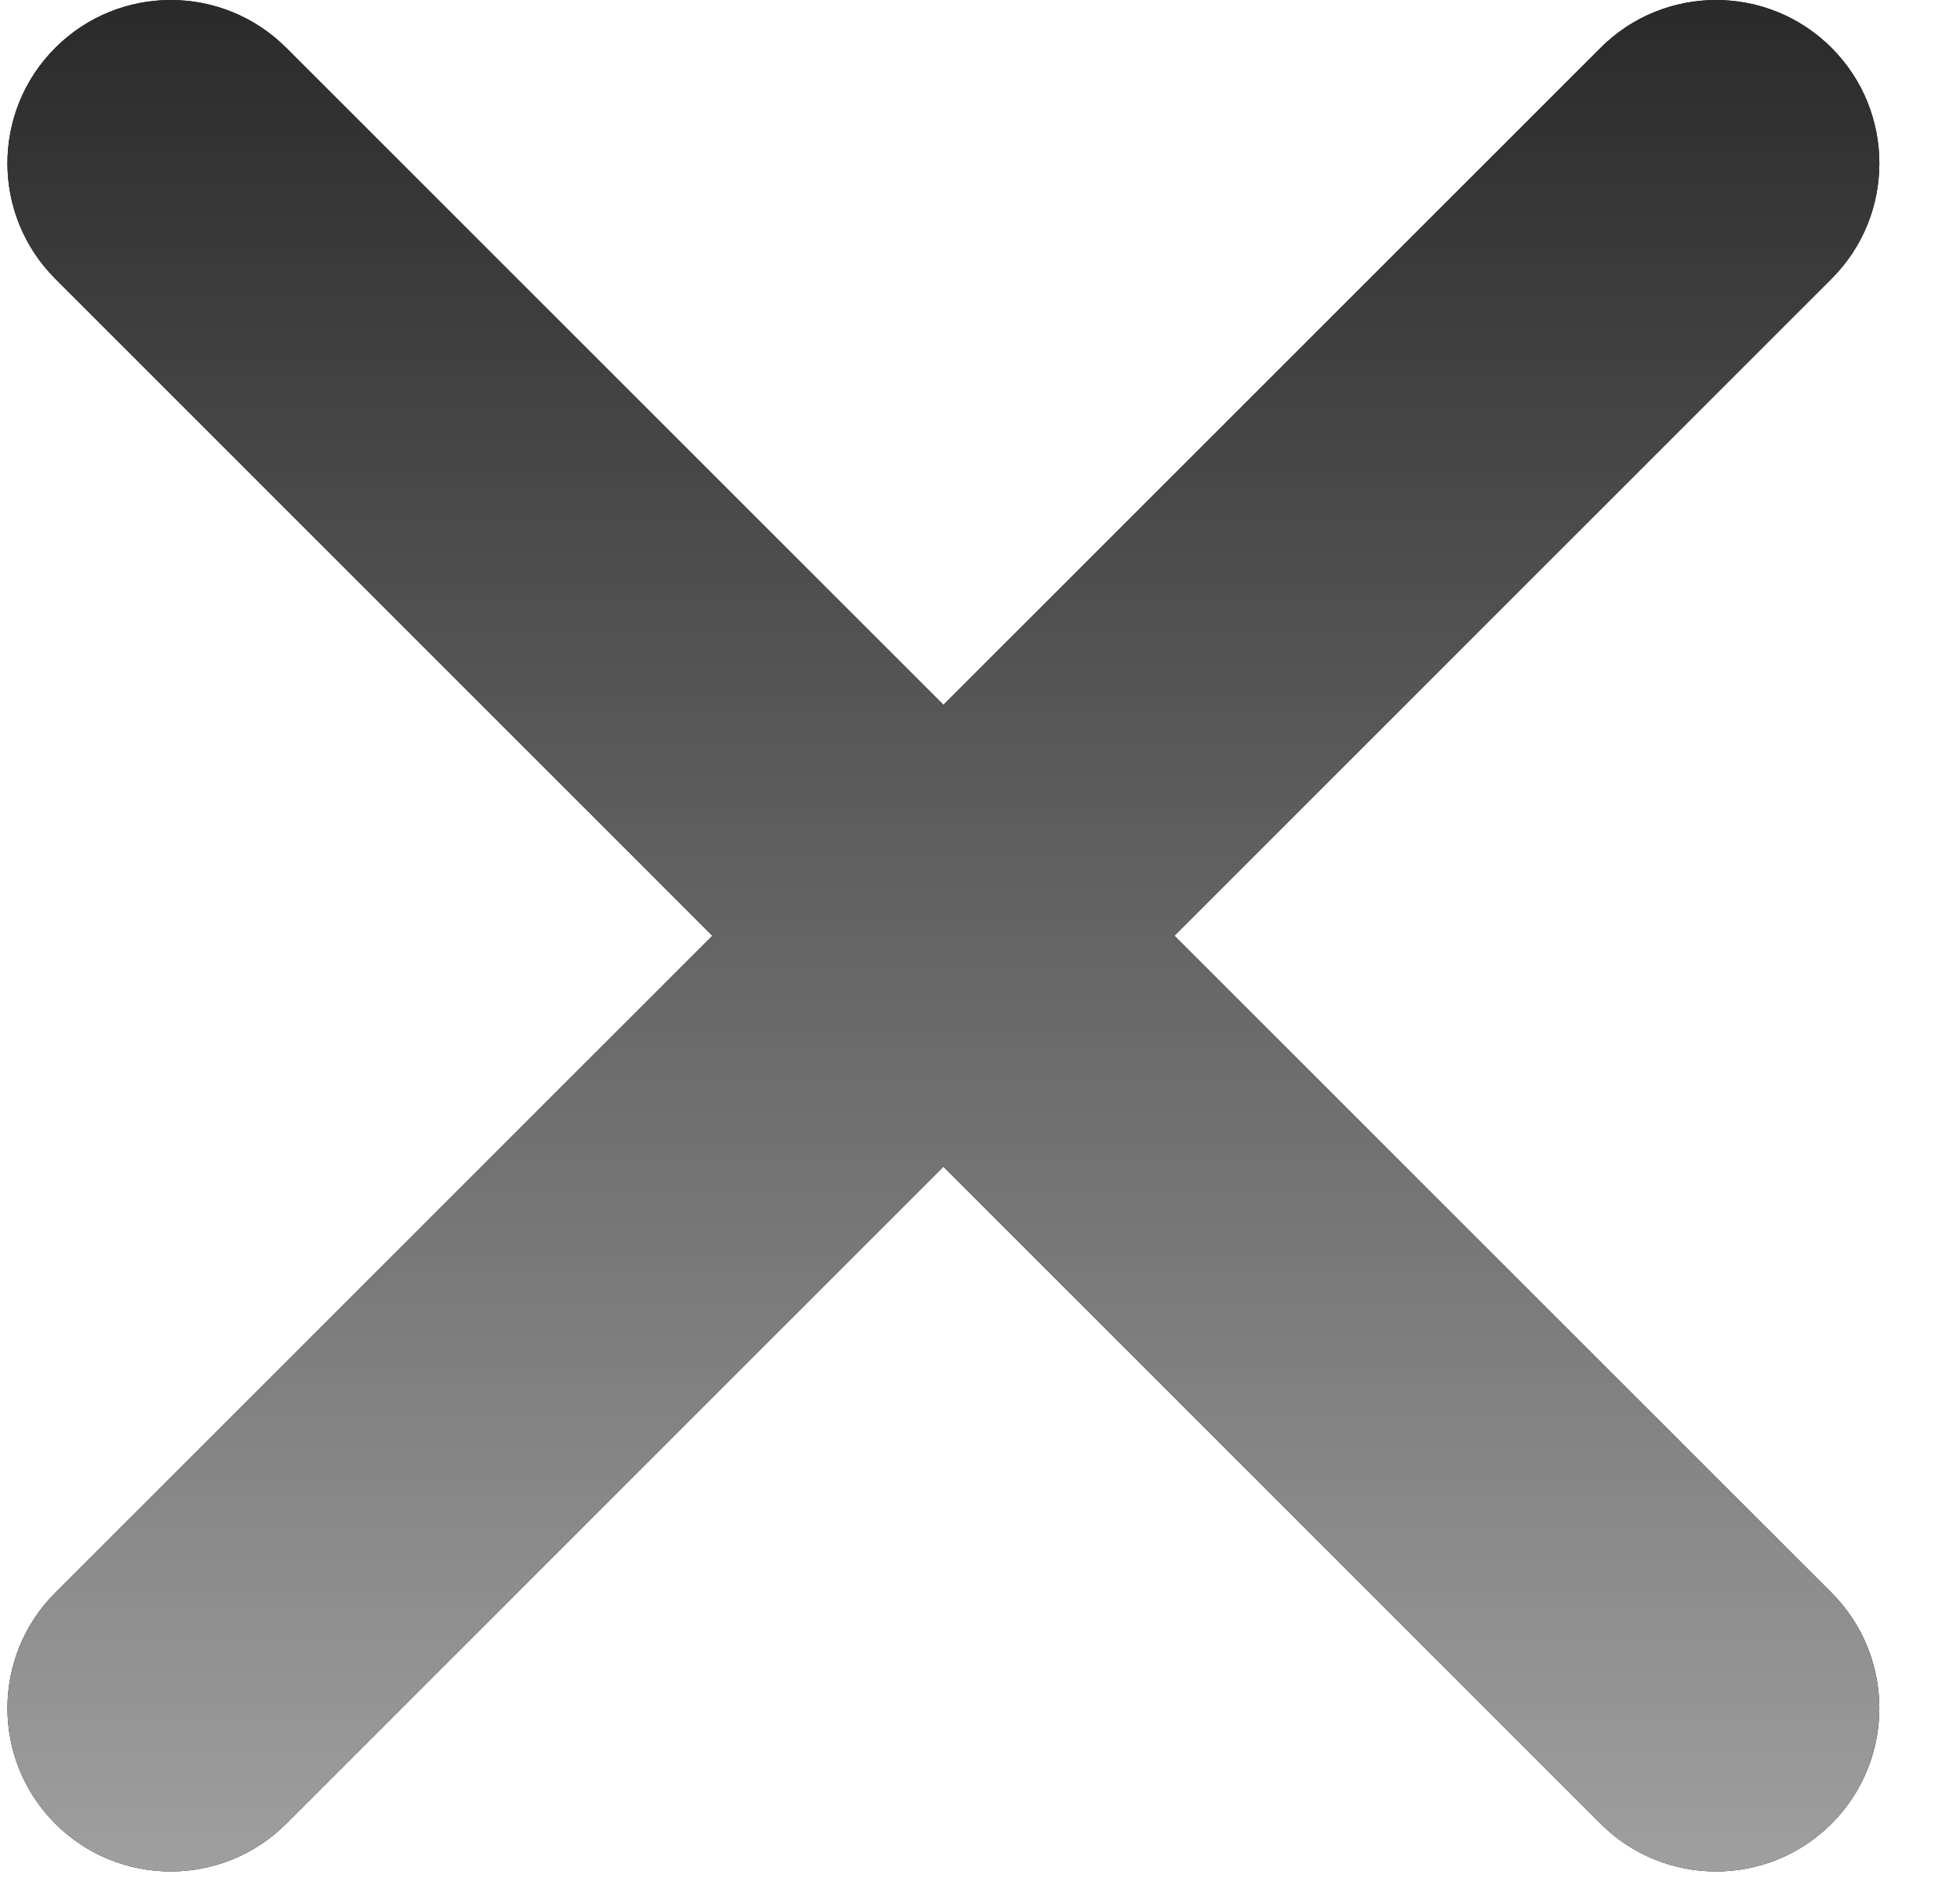
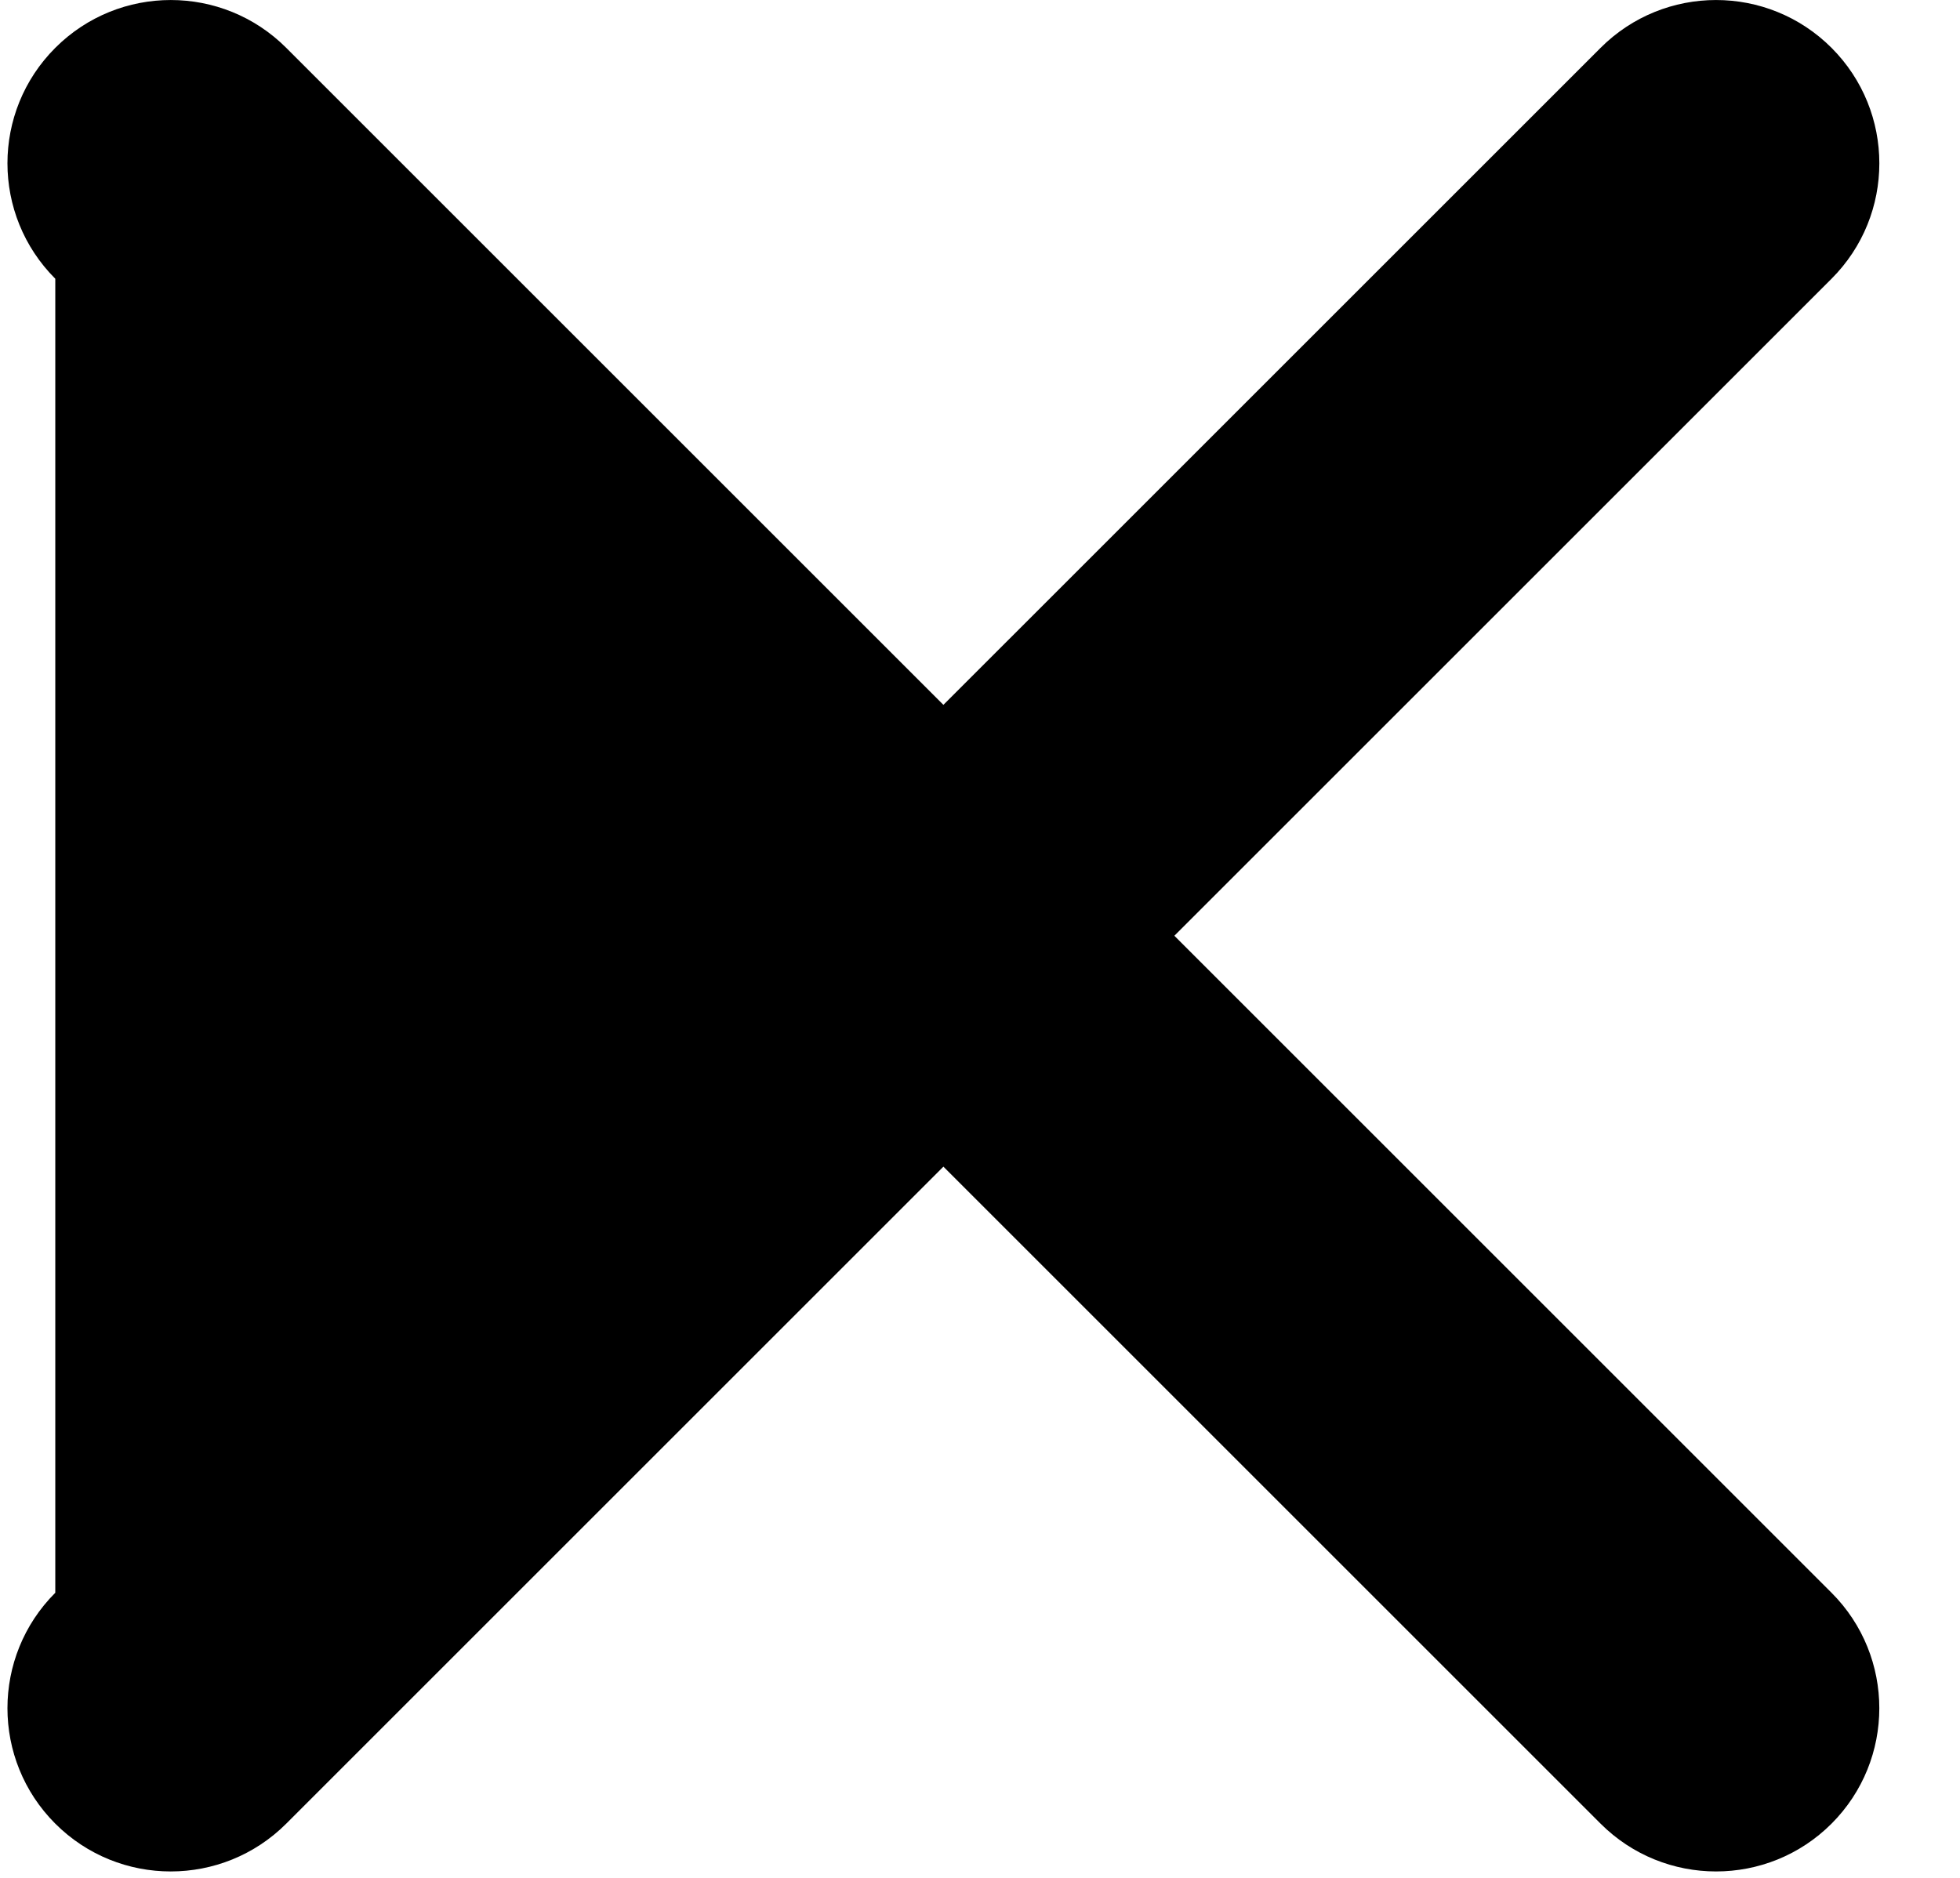
<svg xmlns="http://www.w3.org/2000/svg" width="24" height="23" viewBox="0 0 24 23" fill="none">
-   <path d="M19.599 0.586C20.38 -0.195 21.646 -0.195 22.427 0.586C23.207 1.367 23.208 2.633 22.427 3.414L14.38 11.461L22.427 19.508C23.207 20.289 23.207 21.555 22.427 22.336C21.646 23.117 20.38 23.116 19.599 22.336L11.552 14.289L3.505 22.336C2.724 23.116 1.458 23.117 0.677 22.336C-0.104 21.555 -0.104 20.289 0.677 19.508L8.723 11.461L0.677 3.414C-0.104 2.633 -0.104 1.367 0.677 0.586C1.458 -0.195 2.724 -0.195 3.505 0.586L11.552 8.633L19.599 0.586Z" fill="black" />
-   <path d="M19.599 0.586C20.38 -0.195 21.646 -0.195 22.427 0.586C23.207 1.367 23.208 2.633 22.427 3.414L14.38 11.461L22.427 19.508C23.207 20.289 23.207 21.555 22.427 22.336C21.646 23.117 20.38 23.116 19.599 22.336L11.552 14.289L3.505 22.336C2.724 23.116 1.458 23.117 0.677 22.336C-0.104 21.555 -0.104 20.289 0.677 19.508L8.723 11.461L0.677 3.414C-0.104 2.633 -0.104 1.367 0.677 0.586C1.458 -0.195 2.724 -0.195 3.505 0.586L11.552 8.633L19.599 0.586Z" fill="url(#paint0_linear_4952_15027)" />
+   <path d="M19.599 0.586C20.38 -0.195 21.646 -0.195 22.427 0.586C23.207 1.367 23.208 2.633 22.427 3.414L14.38 11.461L22.427 19.508C23.207 20.289 23.207 21.555 22.427 22.336C21.646 23.117 20.38 23.116 19.599 22.336L11.552 14.289L3.505 22.336C2.724 23.116 1.458 23.117 0.677 22.336C-0.104 21.555 -0.104 20.289 0.677 19.508L0.677 3.414C-0.104 2.633 -0.104 1.367 0.677 0.586C1.458 -0.195 2.724 -0.195 3.505 0.586L11.552 8.633L19.599 0.586Z" fill="black" />
  <defs>
    <linearGradient id="paint0_linear_4952_15027" x1="11.552" y1="0" x2="11.552" y2="22.921" gradientUnits="userSpaceOnUse">
      <stop stop-color="#2A2A2A" />
      <stop offset="1" stop-color="#9F9F9F" />
    </linearGradient>
  </defs>
</svg>